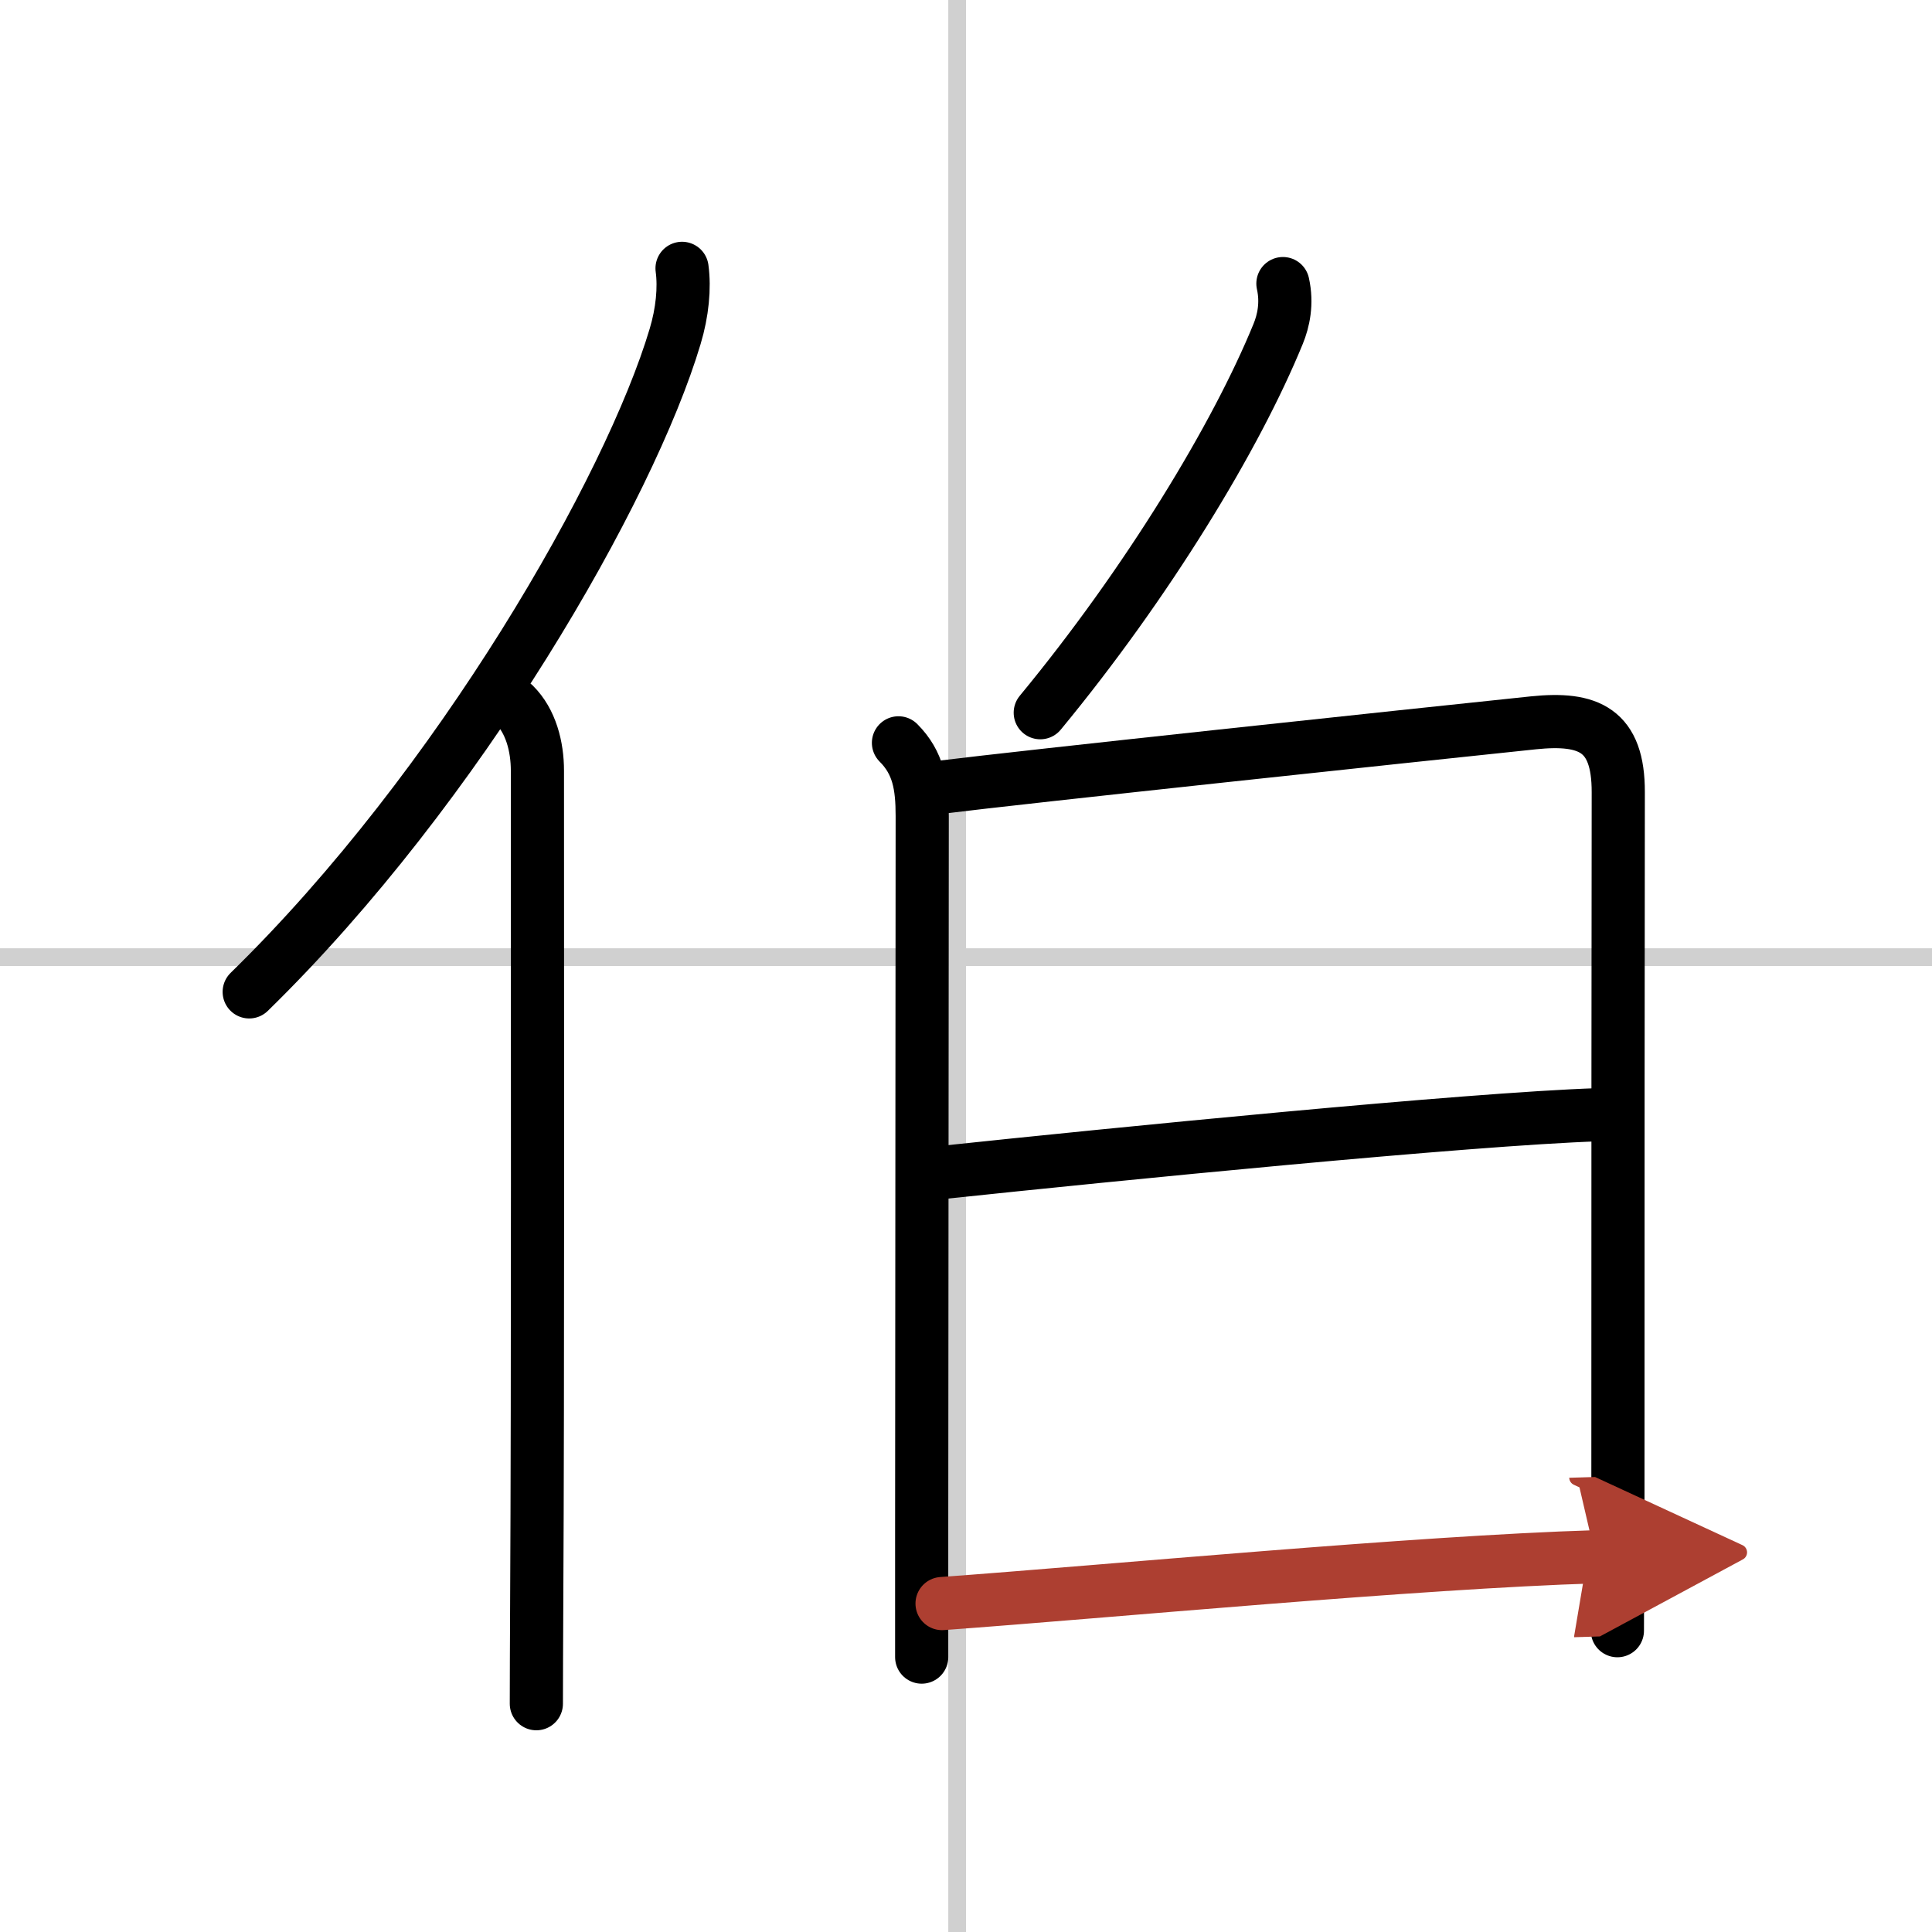
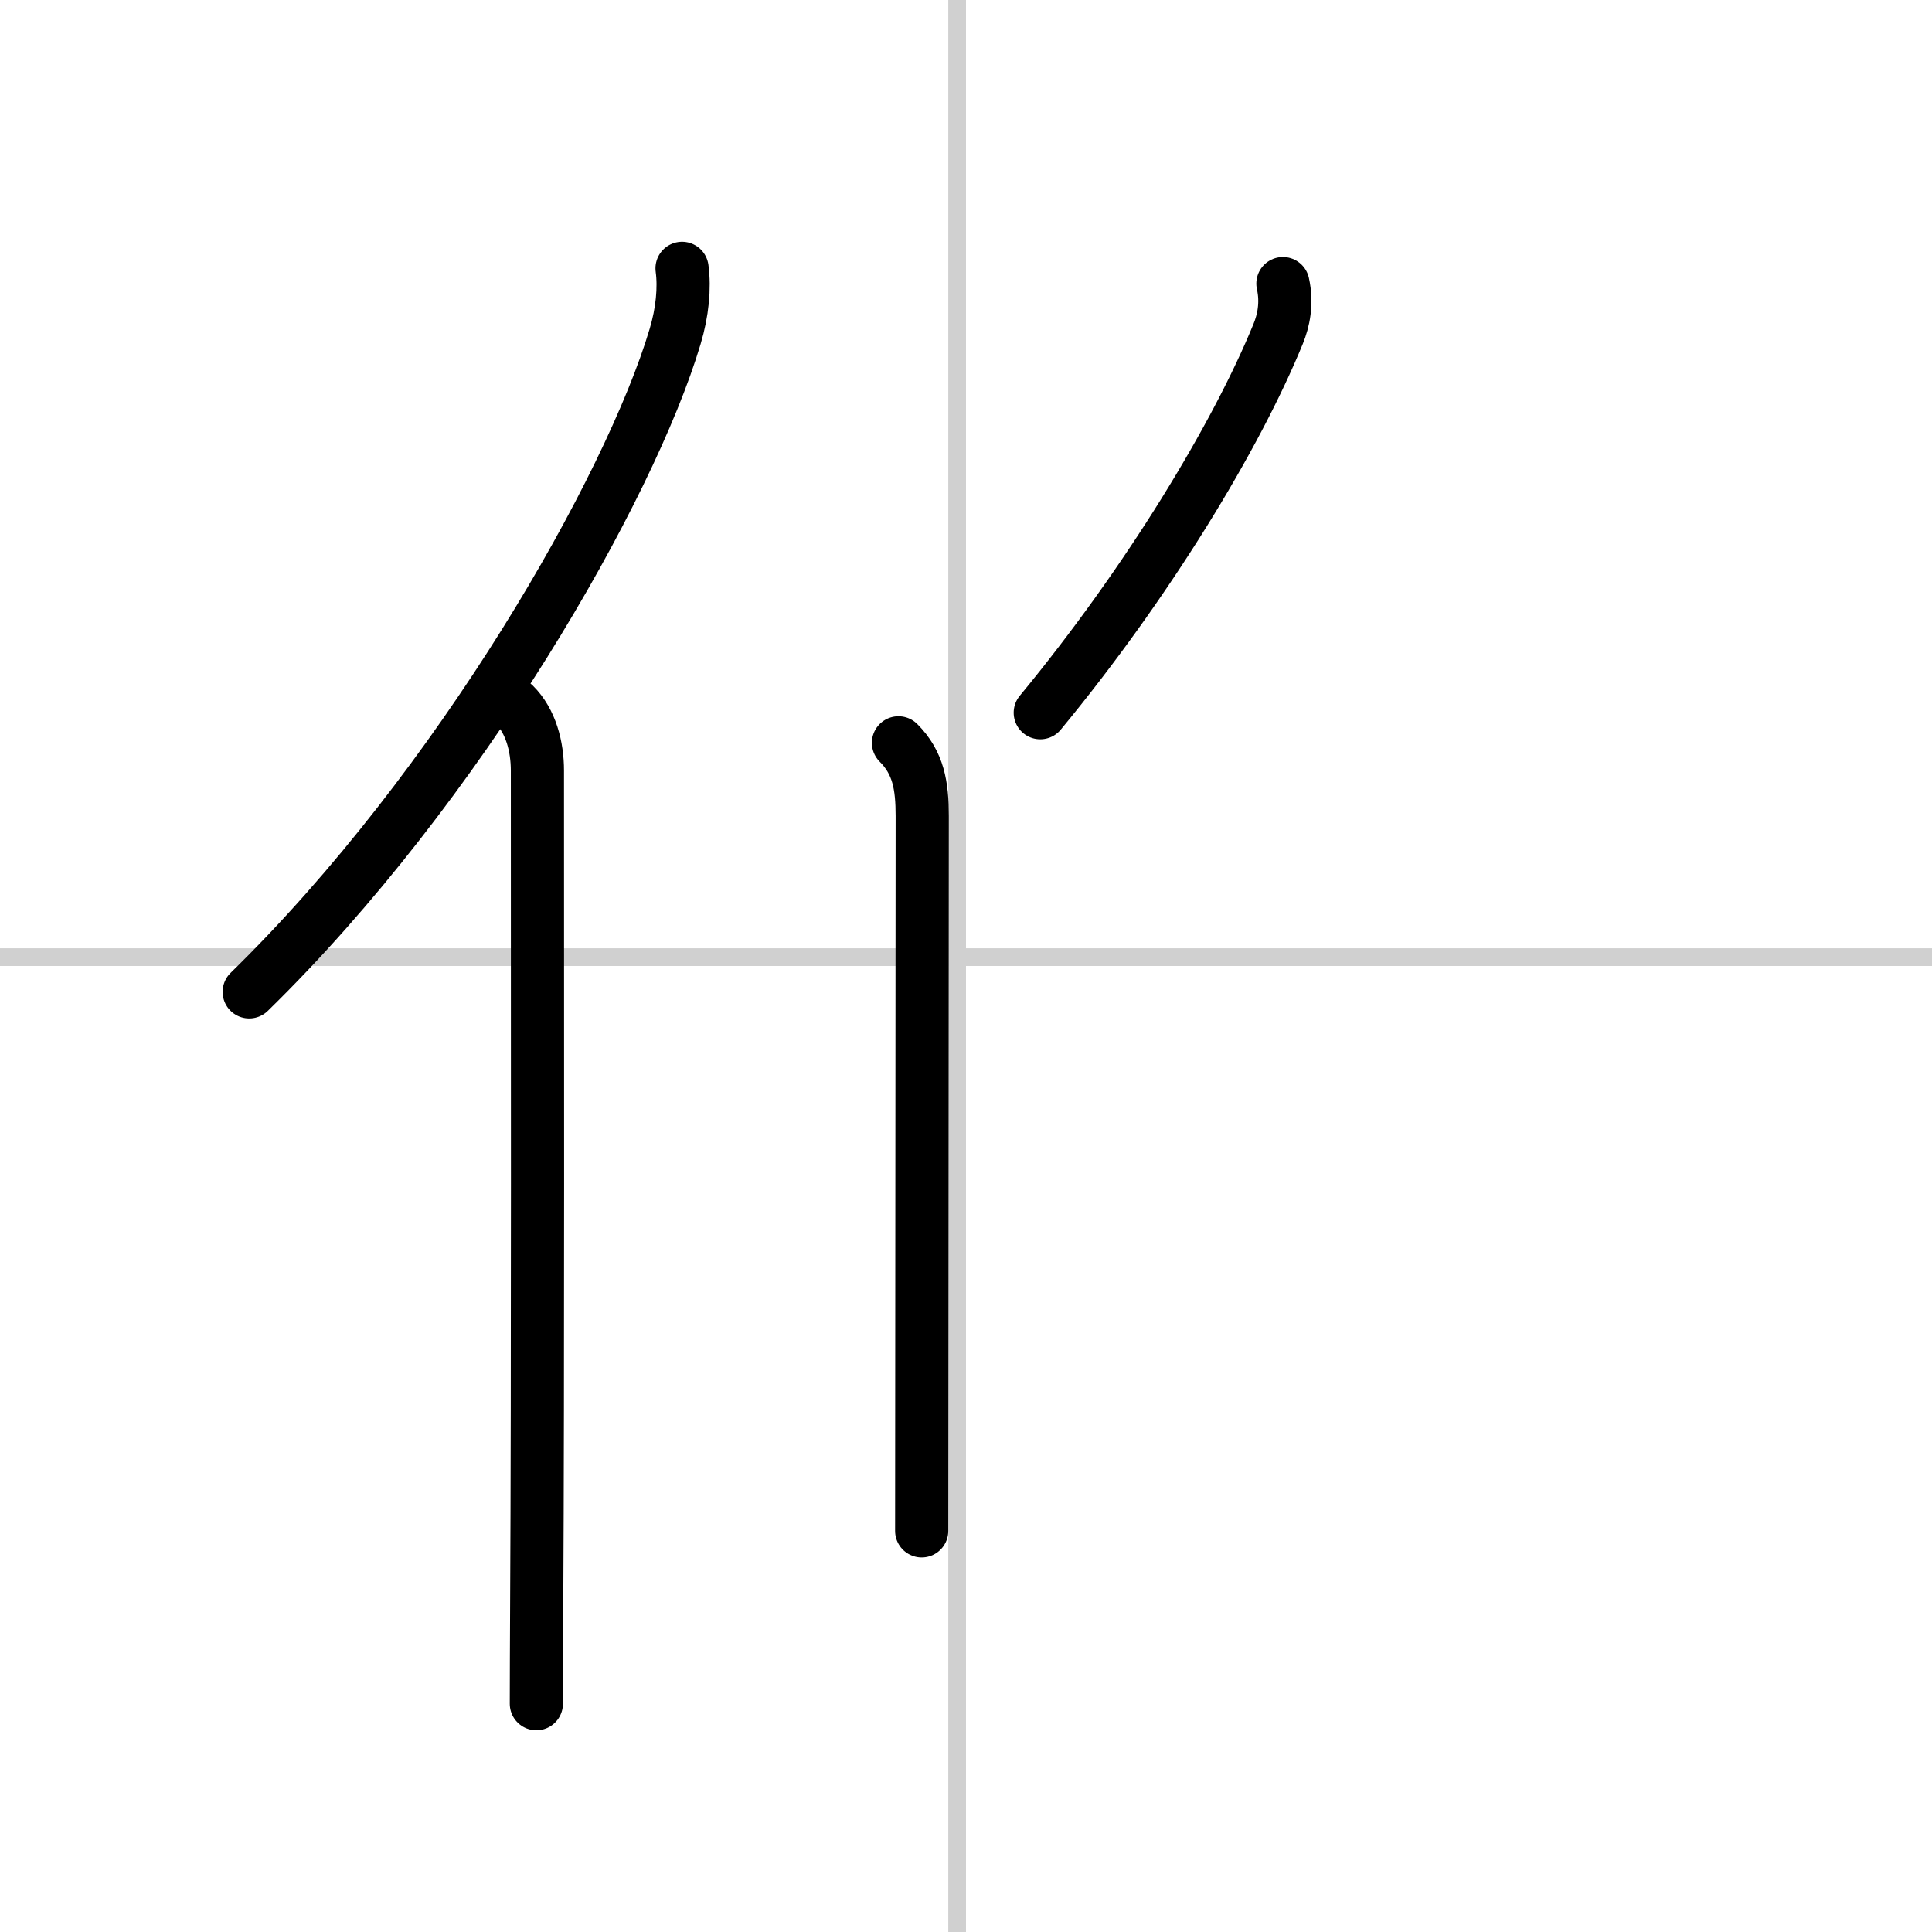
<svg xmlns="http://www.w3.org/2000/svg" width="400" height="400" viewBox="0 0 109 109">
  <defs>
    <marker id="a" markerWidth="4" orient="auto" refX="1" refY="5" viewBox="0 0 10 10">
-       <polyline points="0 0 10 5 0 10 1 5" fill="#ad3f31" stroke="#ad3f31" />
-     </marker>
+       </marker>
  </defs>
  <g fill="none" stroke="#000" stroke-linecap="round" stroke-linejoin="round" stroke-width="3">
    <rect width="100%" height="100%" fill="#fff" stroke="#fff" />
    <line x1="54" x2="54" y2="109" stroke="#d0d0d0" stroke-width="1" />
    <line x2="109" y1="54" y2="54" stroke="#d0d0d0" stroke-width="1" />
    <path d="m38.48 15.14c0.15 1.1 0.02 2.48-0.39 3.84-2.55 8.56-12.15 25.38-24.03 36.98" />
    <path d="m29.01 39.75c0.94 0.93 1.31 2.37 1.31 3.73 0 11.86 0.03 34.6-0.04 47.02-0.01 2.26-0.02 4.18-0.02 5.62" />
    <path d="m72.38 16c0.25 1.12 0.03 2.11-0.27 2.84-2.36 5.78-7.36 14.03-13.42 21.37" />
-     <path d="m50.69 41.91c1.13 1.13 1.34 2.42 1.34 4.13 0 1.09-0.02 27.32-0.03 40.33v7.12" />
-     <path d="m52.94 44.43c4.89-0.61 26.6-2.92 33.58-3.65 3.11-0.32 4.79 0.39 4.78 3.92-0.01 3.96-0.02 25.42-0.02 40.82 0 2.45-0.03 4.27-0.03 6.48" />
-     <path d="m53.14 66.15c9.61-1.02 29.73-3.02 37.04-3.26" />
-     <path d="m53.15 90.47c9.49-0.69 26.75-2.33 36.87-2.64" marker-end="url(#a)" stroke="#ad3f31" />
+     <path d="m50.69 41.91c1.13 1.13 1.34 2.42 1.34 4.13 0 1.09-0.02 27.32-0.03 40.33" />
  </g>
</svg>